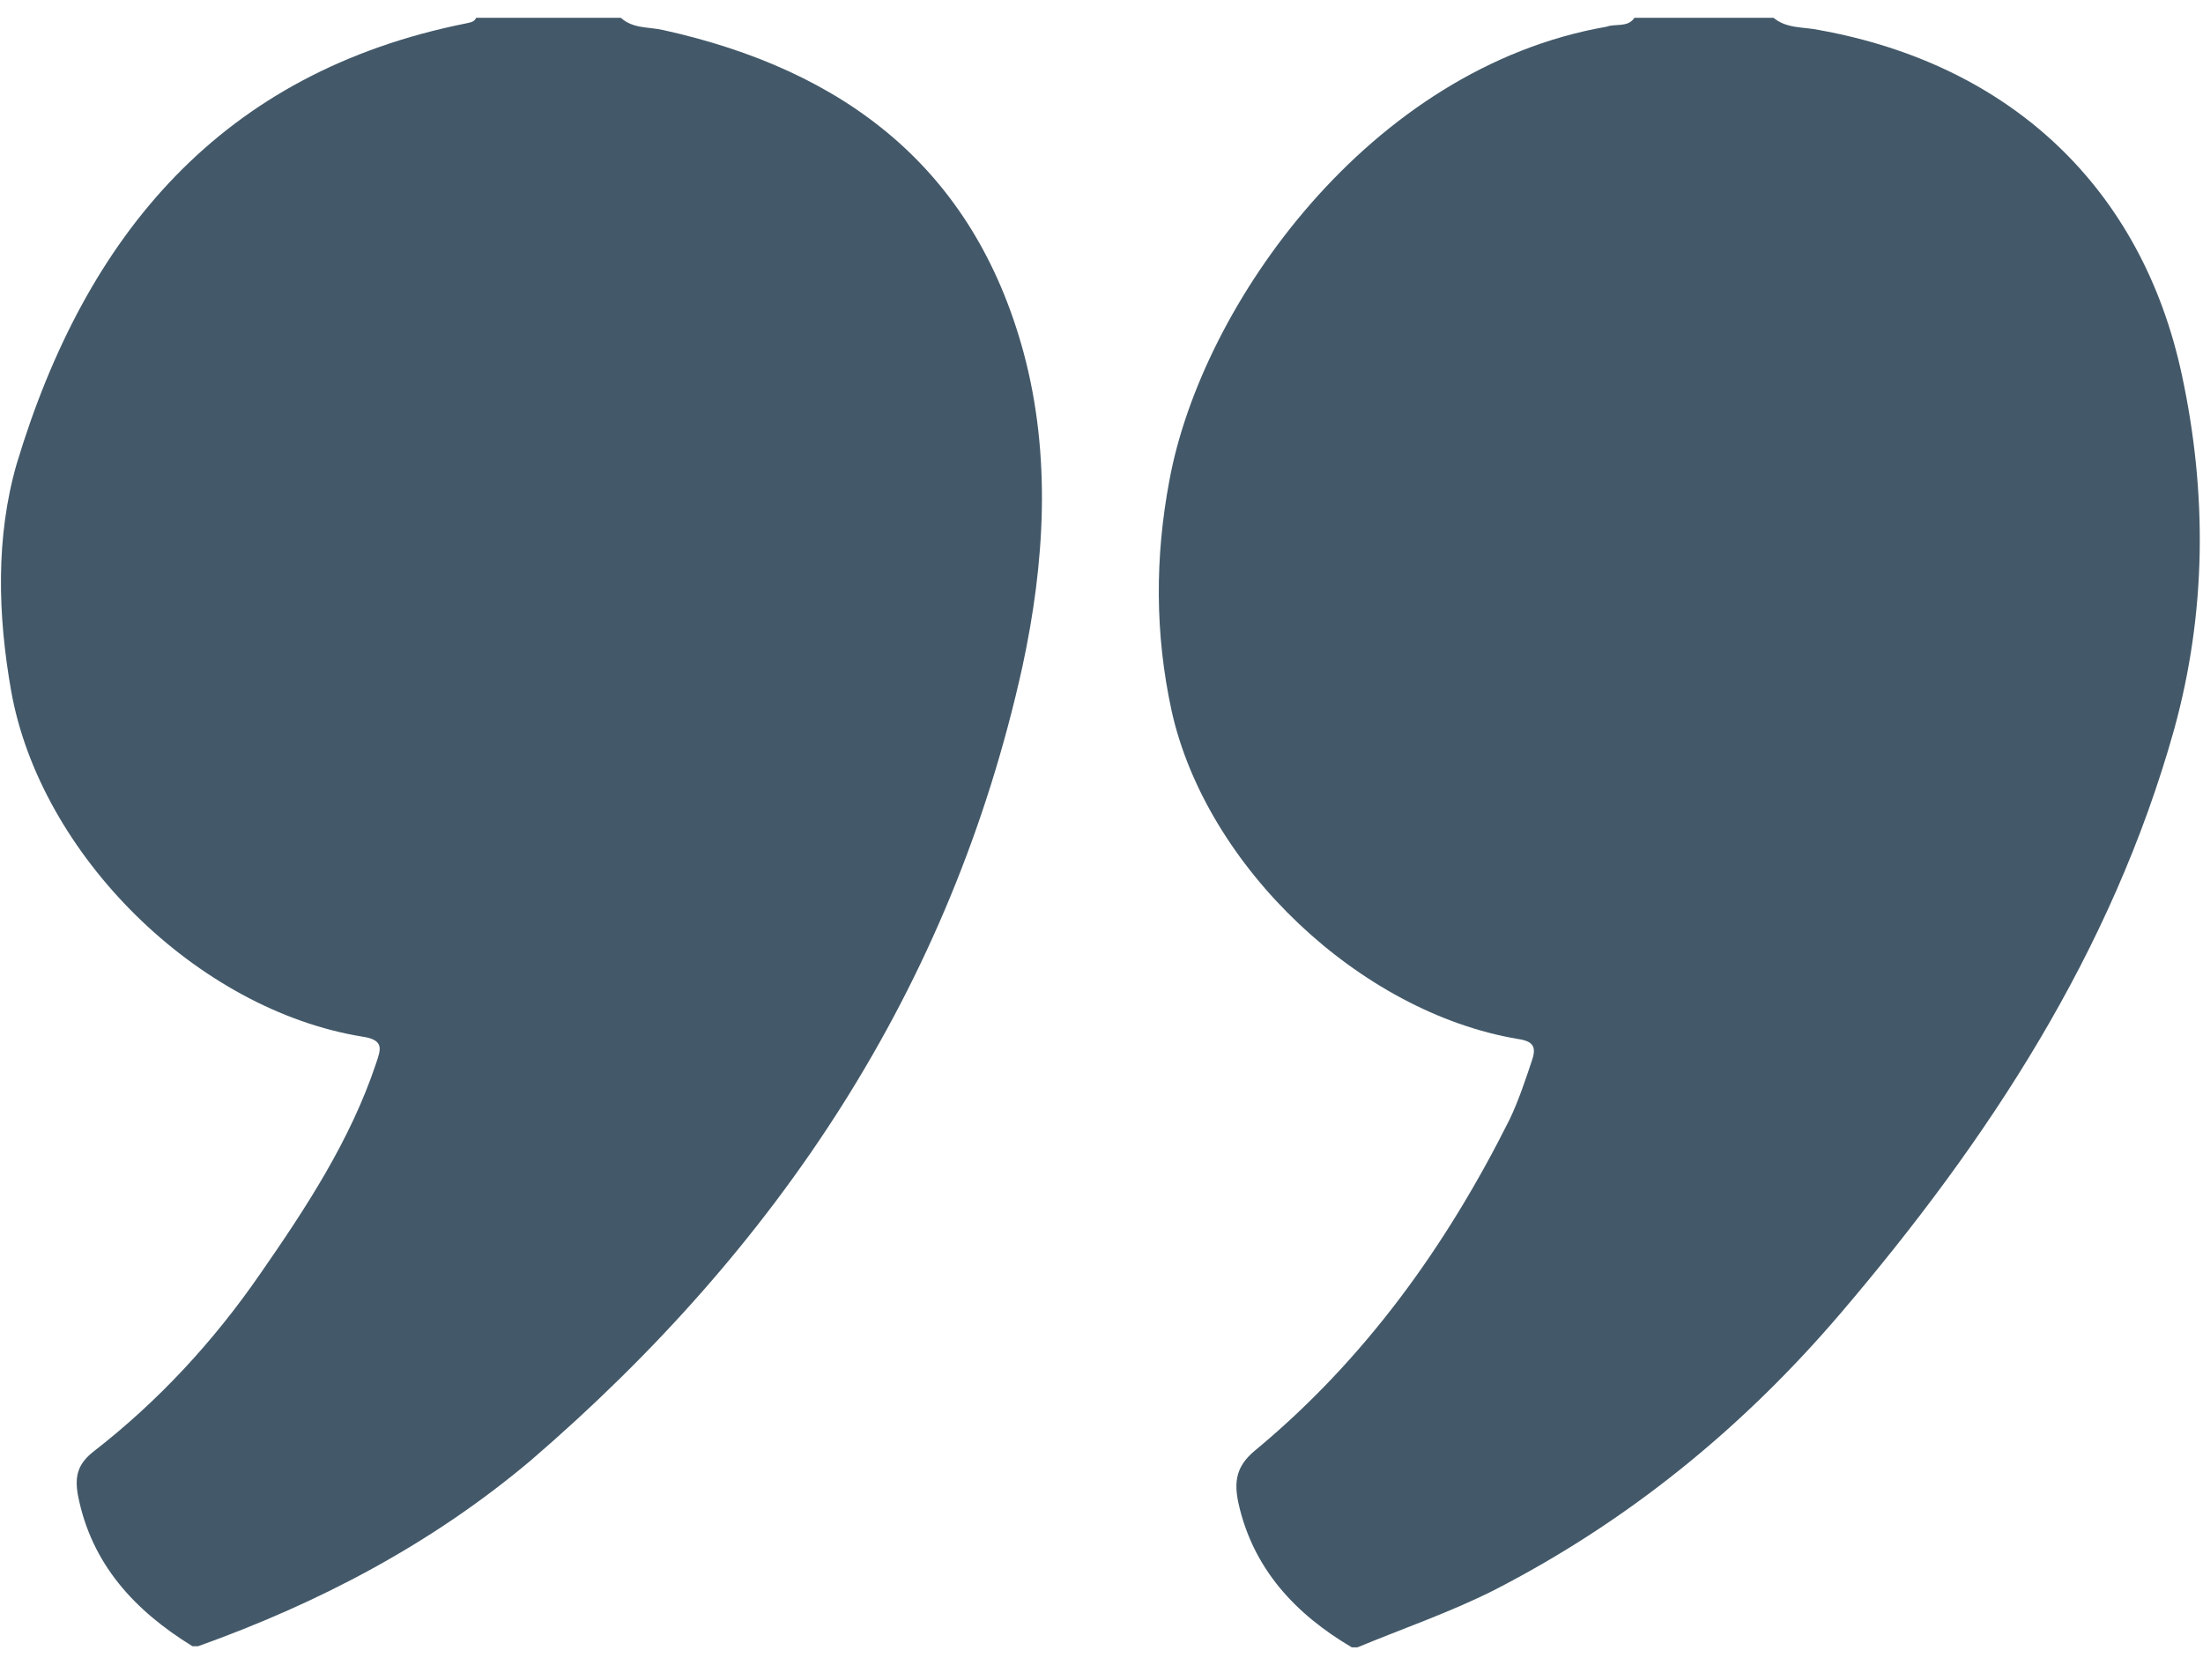
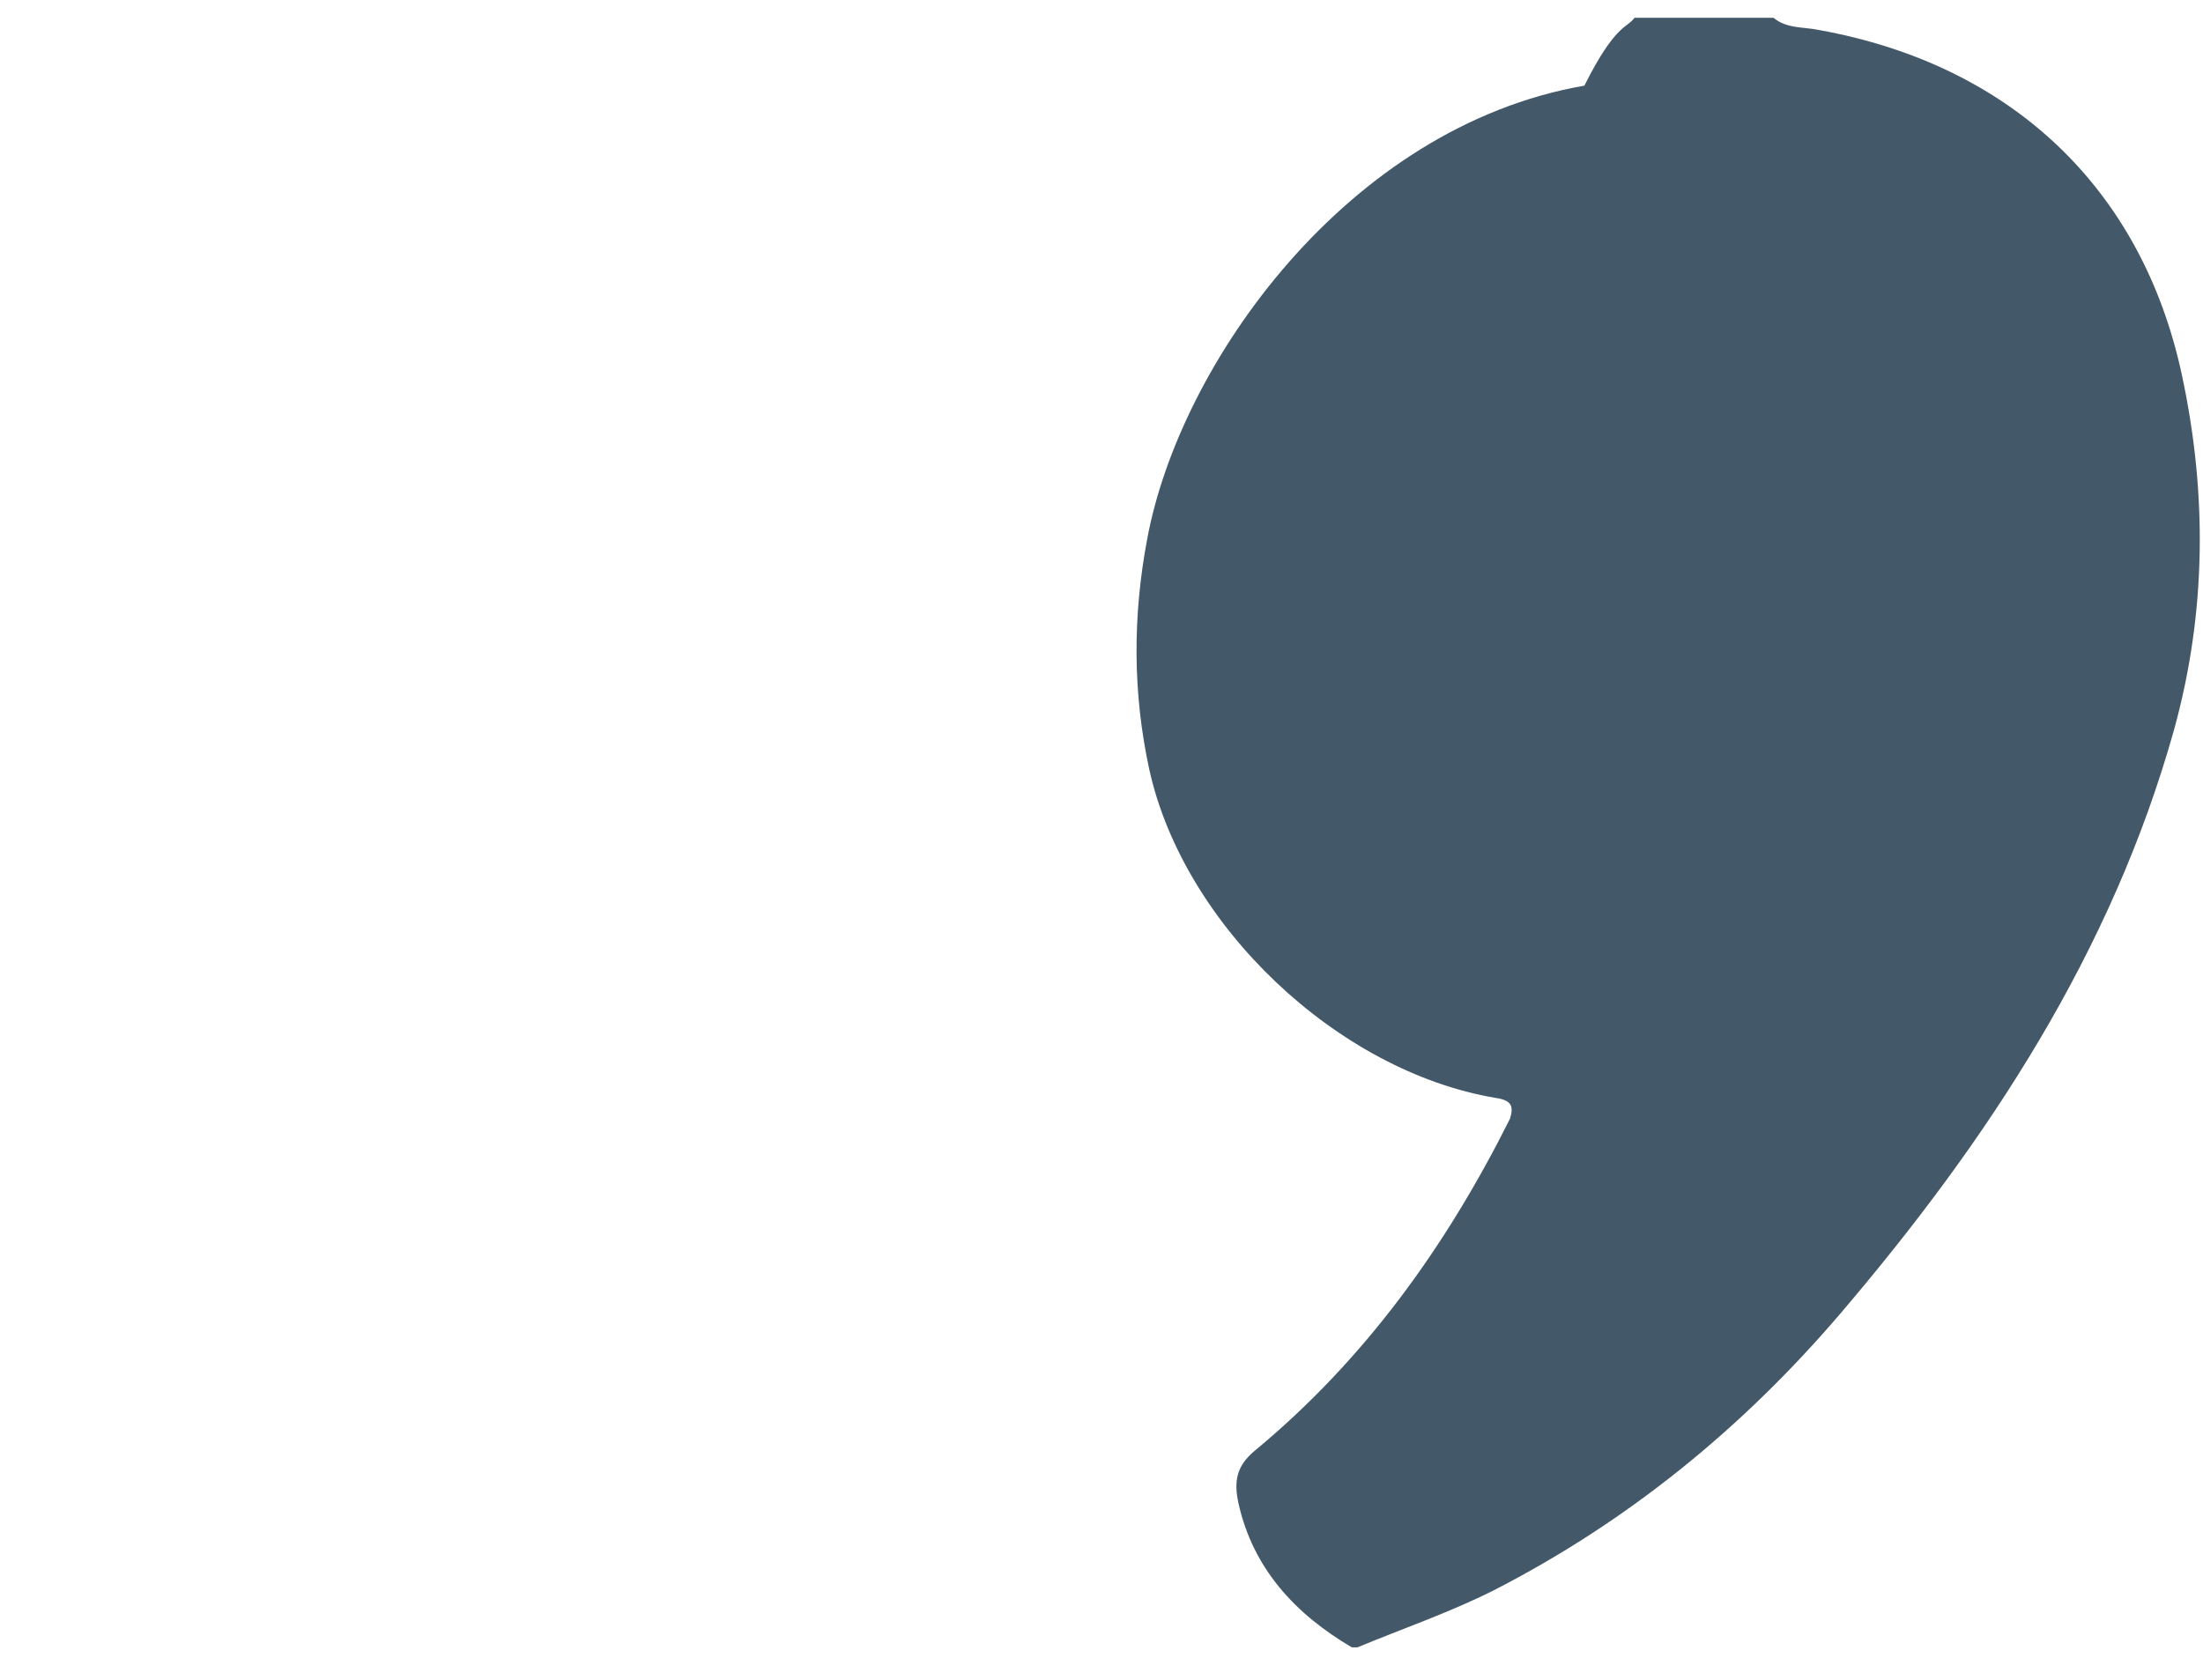
<svg xmlns="http://www.w3.org/2000/svg" version="1.1" id="Calque_1" x="0px" y="0px" viewBox="0 0 198 151" style="enable-background:new 0 0 198 151;" xml:space="preserve">
  <style type="text/css">
	.st0{opacity:0.9;}
	.st1{fill:#2F4759;}
</style>
  <g class="st0">
-     <path class="st1" d="M146.9,1.6c4.2,0,8.3,0,12.5,0c1.2,1,2.7,0.8,4.1,1.1c17.2,3.1,29,14.2,32.6,31c2.3,10.7,2.2,21.4-0.7,31.9   c-5.6,20-16.7,36.9-30,52.5c-8.8,10.3-19.1,18.7-31.2,24.9c-4,2-8.1,3.4-12.2,5.1c-0.2,0-0.4,0-0.5,0c-5.1-3-8.9-7.1-10.2-13   c-0.4-1.9-0.2-3.3,1.5-4.7c9.9-8.2,17.2-18.4,22.9-29.8c0.8-1.7,1.4-3.5,2-5.3c0.4-1.2,0.1-1.7-1.3-1.9   c-14.2-2.4-28-15.5-31.1-29.5c-1.5-6.9-1.5-13.8-0.2-20.7c2.9-15.8,18-37.1,39.3-40.8C145.2,2.1,146.3,2.5,146.9,1.6z" />
-     <path class="st1" d="M17.8,148c-0.2,0-0.4,0-0.5,0c-5.2-3.2-9.1-7.4-10.3-13.6c-0.3-1.7,0-2.8,1.4-3.9c5.8-4.5,10.8-9.9,15-16   c4.1-5.9,8.1-12,10.4-18.9c0.4-1.2,0.8-2.1-1.2-2.4C17.7,90.8,3.6,76.8,1,62.1c-1.2-6.8-1.4-13.8,0.5-20.4   C7.7,21.1,19.9,6.5,41.9,2.1C42.3,2,42.6,2,42.8,1.6c4.3,0,8.7,0,13,0c1.1,1,2.5,0.8,3.8,1.1c16.3,3.6,27.9,12.4,32.4,29   c2.5,9.3,1.9,18.9-0.1,28.2c-6.4,29-22,52.3-44.2,71.4C38.8,138.8,28.7,144.1,17.8,148z" />
+     <path class="st1" d="M146.9,1.6c4.2,0,8.3,0,12.5,0c1.2,1,2.7,0.8,4.1,1.1c17.2,3.1,29,14.2,32.6,31c2.3,10.7,2.2,21.4-0.7,31.9   c-5.6,20-16.7,36.9-30,52.5c-8.8,10.3-19.1,18.7-31.2,24.9c-4,2-8.1,3.4-12.2,5.1c-0.2,0-0.4,0-0.5,0c-5.1-3-8.9-7.1-10.2-13   c-0.4-1.9-0.2-3.3,1.5-4.7c9.9-8.2,17.2-18.4,22.9-29.8c0.4-1.2,0.1-1.7-1.3-1.9   c-14.2-2.4-28-15.5-31.1-29.5c-1.5-6.9-1.5-13.8-0.2-20.7c2.9-15.8,18-37.1,39.3-40.8C145.2,2.1,146.3,2.5,146.9,1.6z" />
  </g>
</svg>